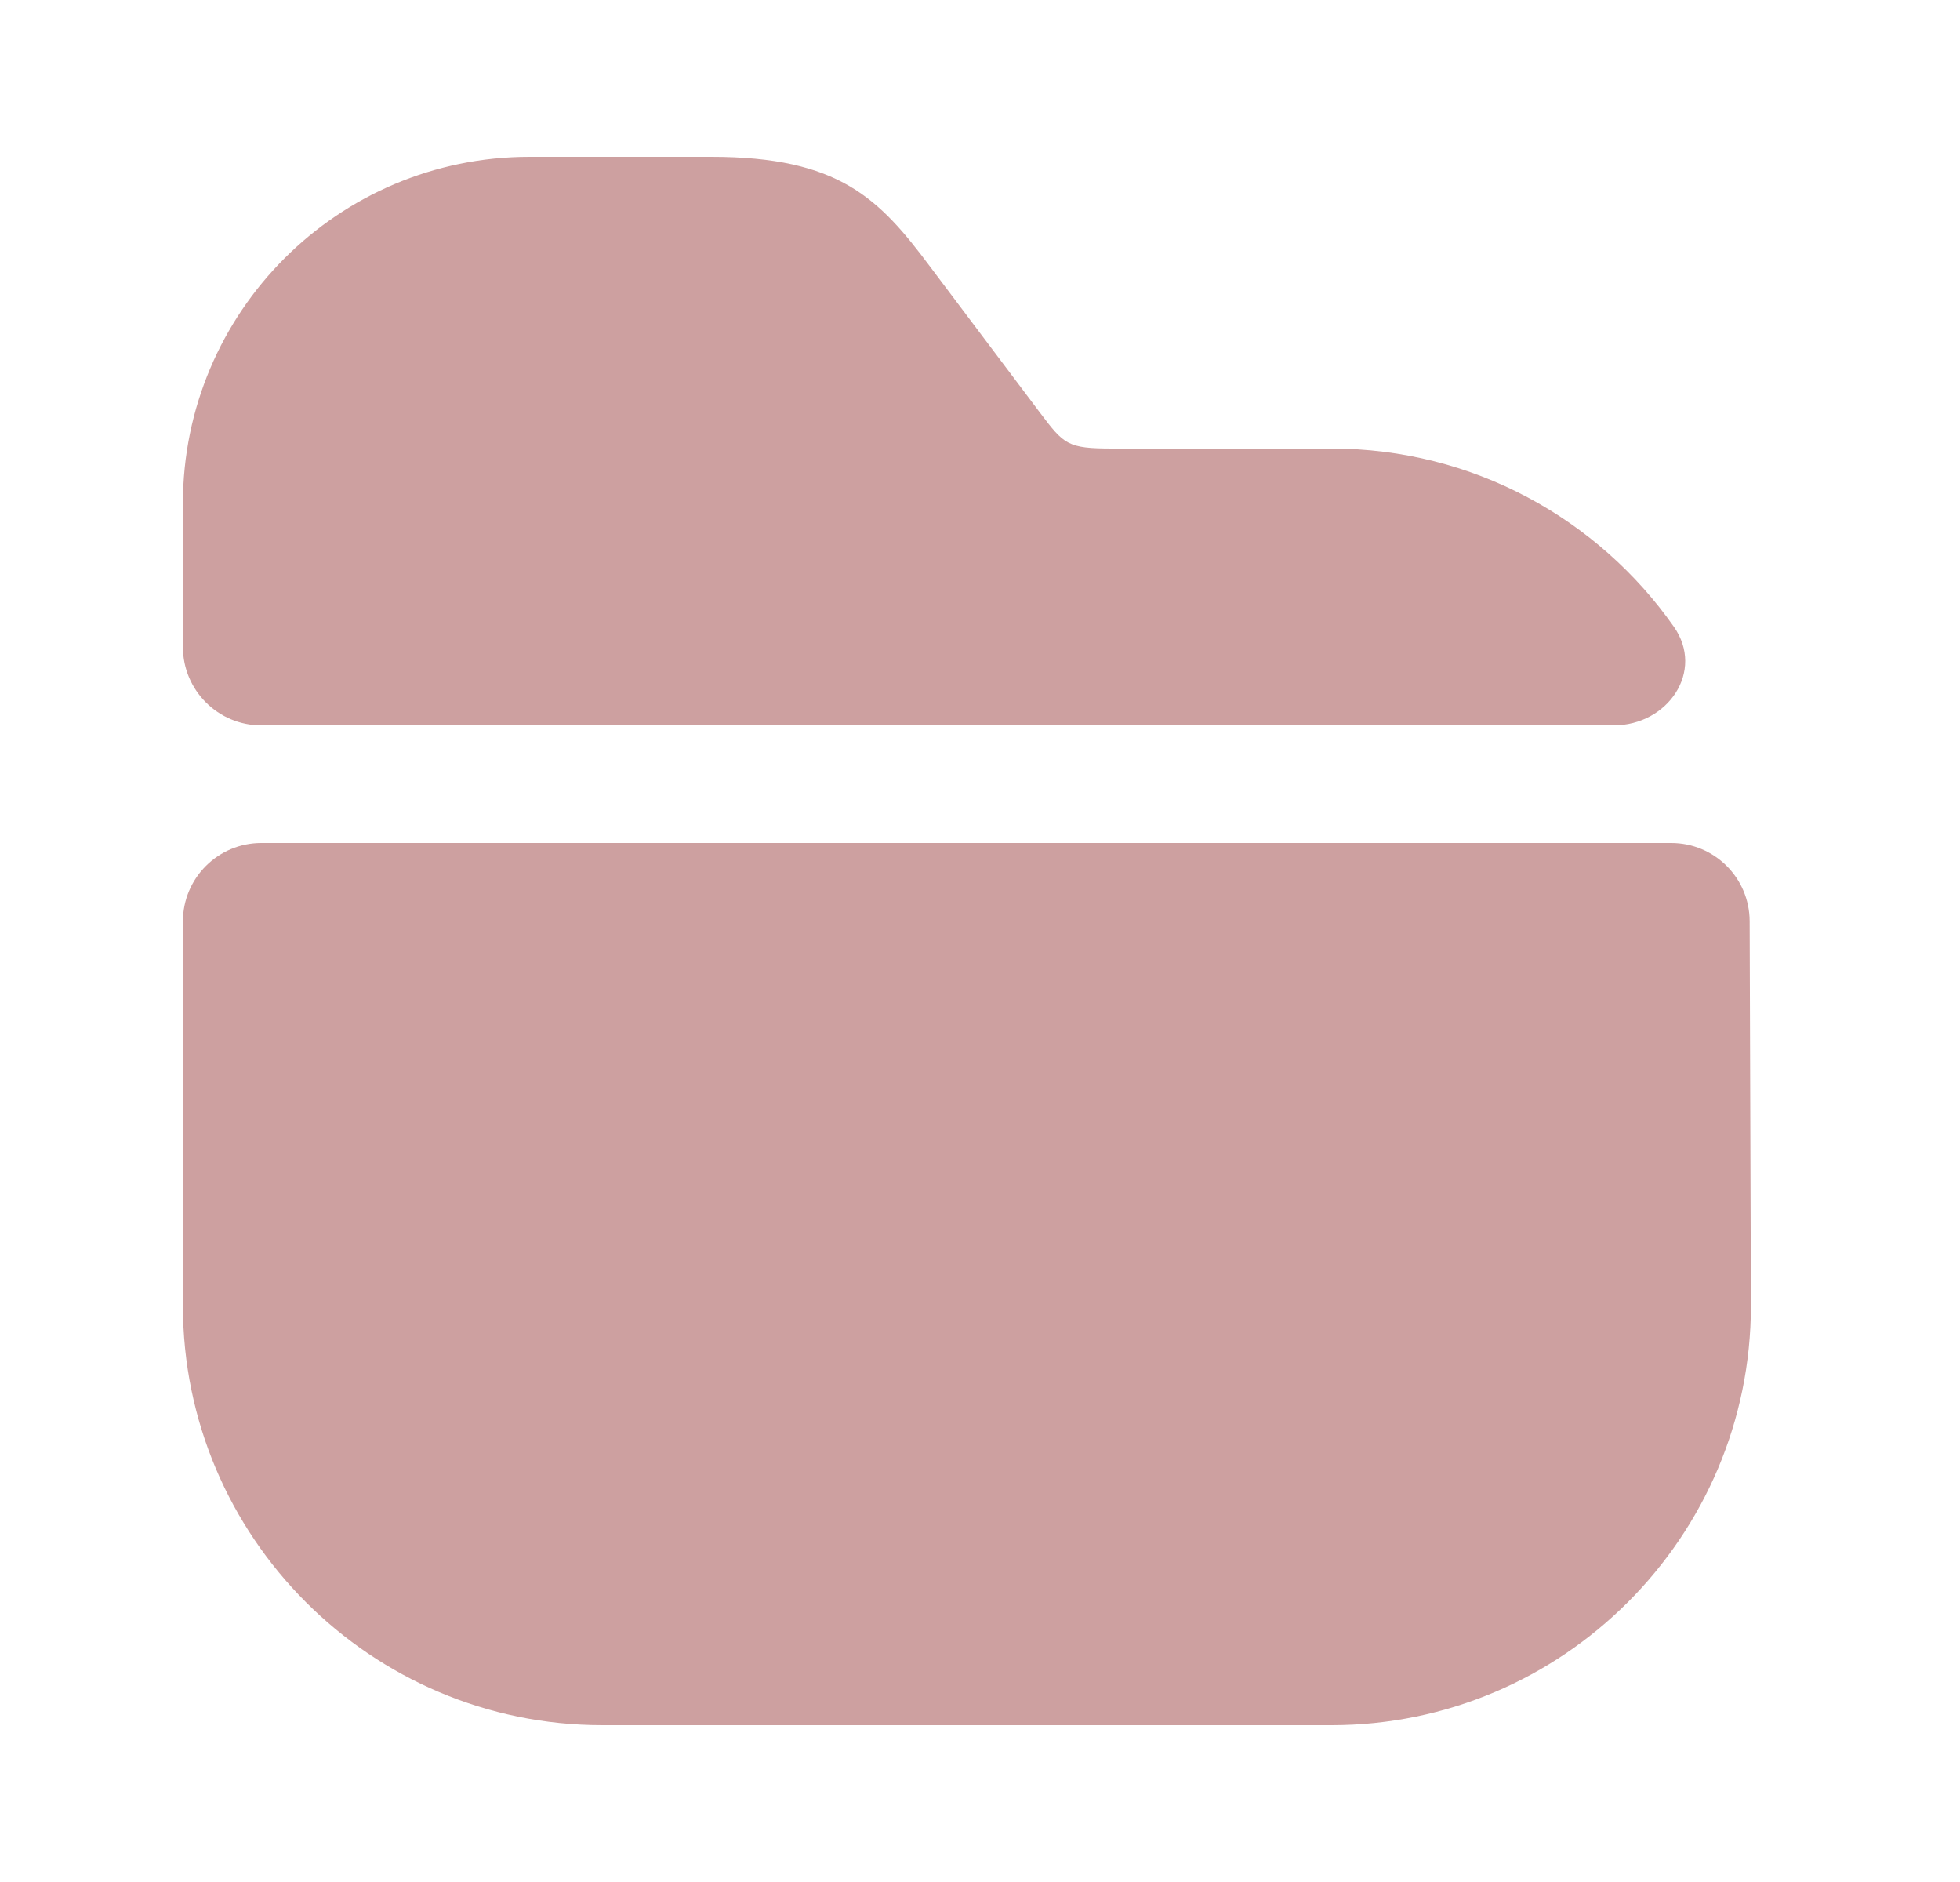
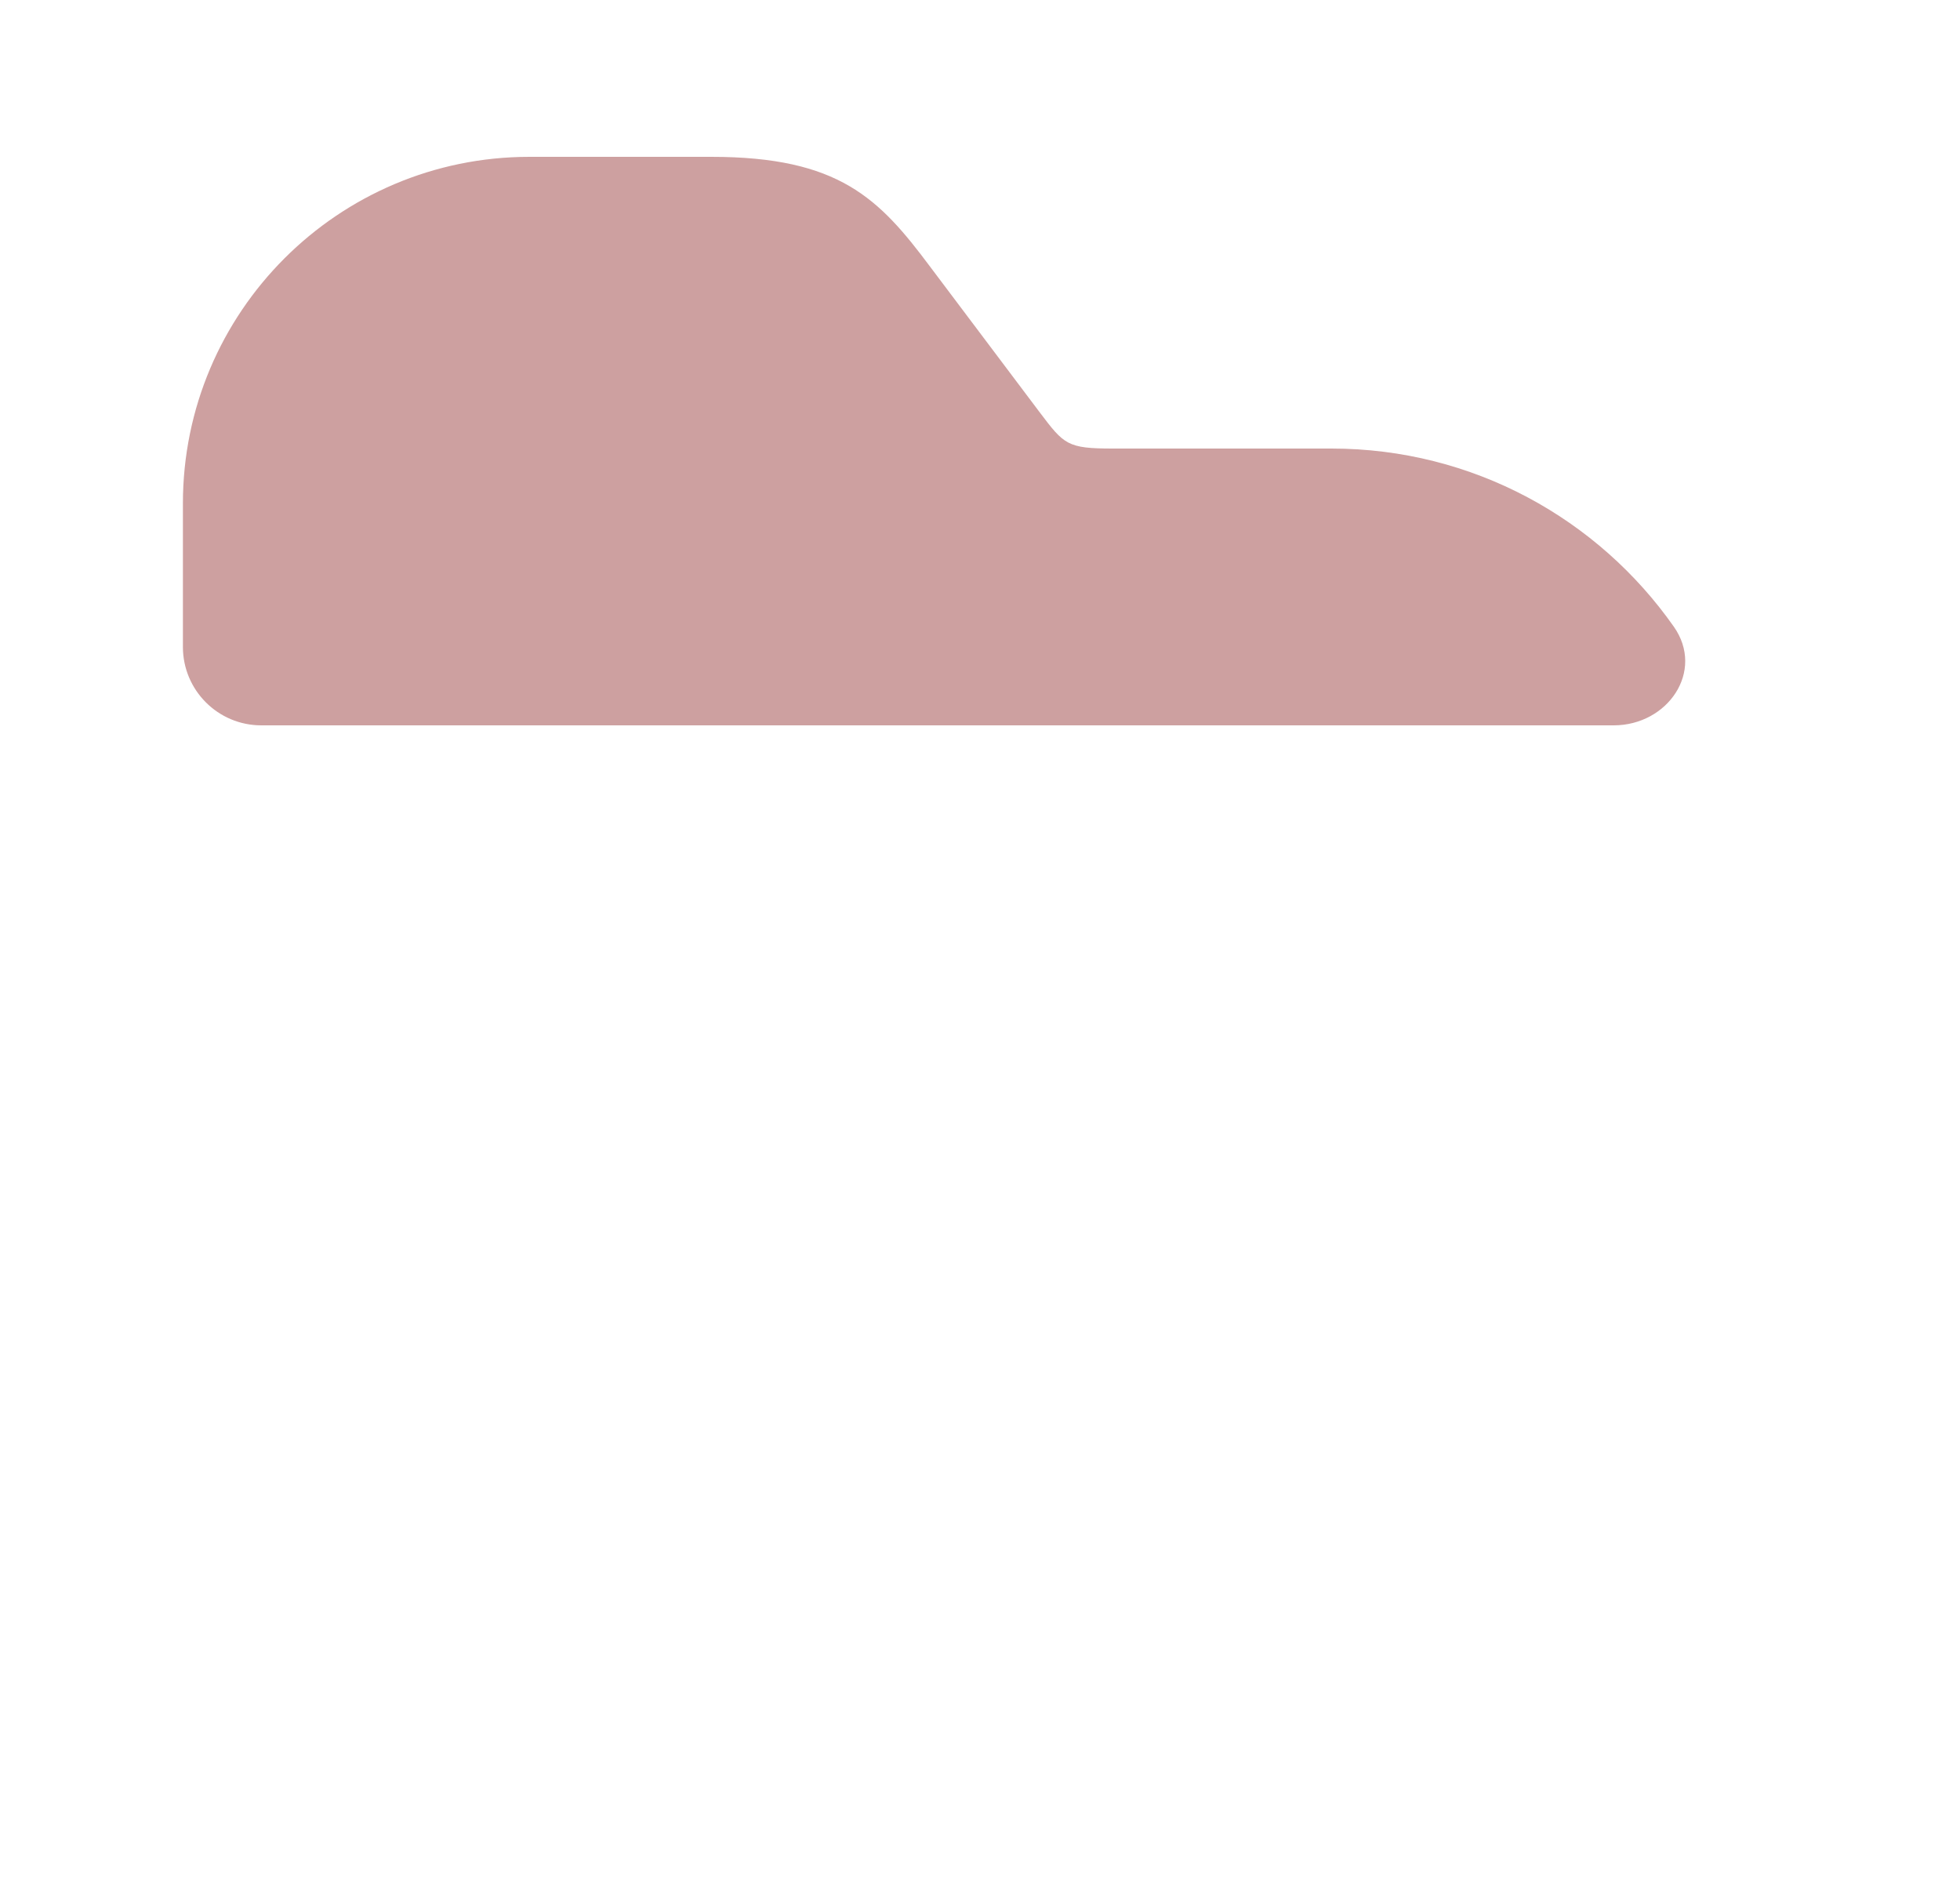
<svg xmlns="http://www.w3.org/2000/svg" width="25" height="24" viewBox="0 0 25 24" fill="none">
  <path d="M21.35 7.992C21.748 8.558 21.274 9.25 20.582 9.25H3.333C2.781 9.25 2.333 8.802 2.333 8.25V6.42C2.333 3.98 4.313 2 6.753 2H9.073C10.703 2 11.213 2.53 11.863 3.4L13.263 5.26C13.573 5.67 13.613 5.72 14.193 5.72H16.983C18.788 5.72 20.385 6.617 21.35 7.992Z" fill="#CDA0A0" />
-   <path d="M21.317 10.75C21.868 10.75 22.315 11.195 22.317 11.746L22.333 16.65C22.333 19.6 19.933 22 16.983 22H7.683C4.733 22 2.333 19.6 2.333 16.65V11.75C2.333 11.198 2.781 10.75 3.333 10.75L21.317 10.75Z" fill="#CDA0A0" />
</svg>